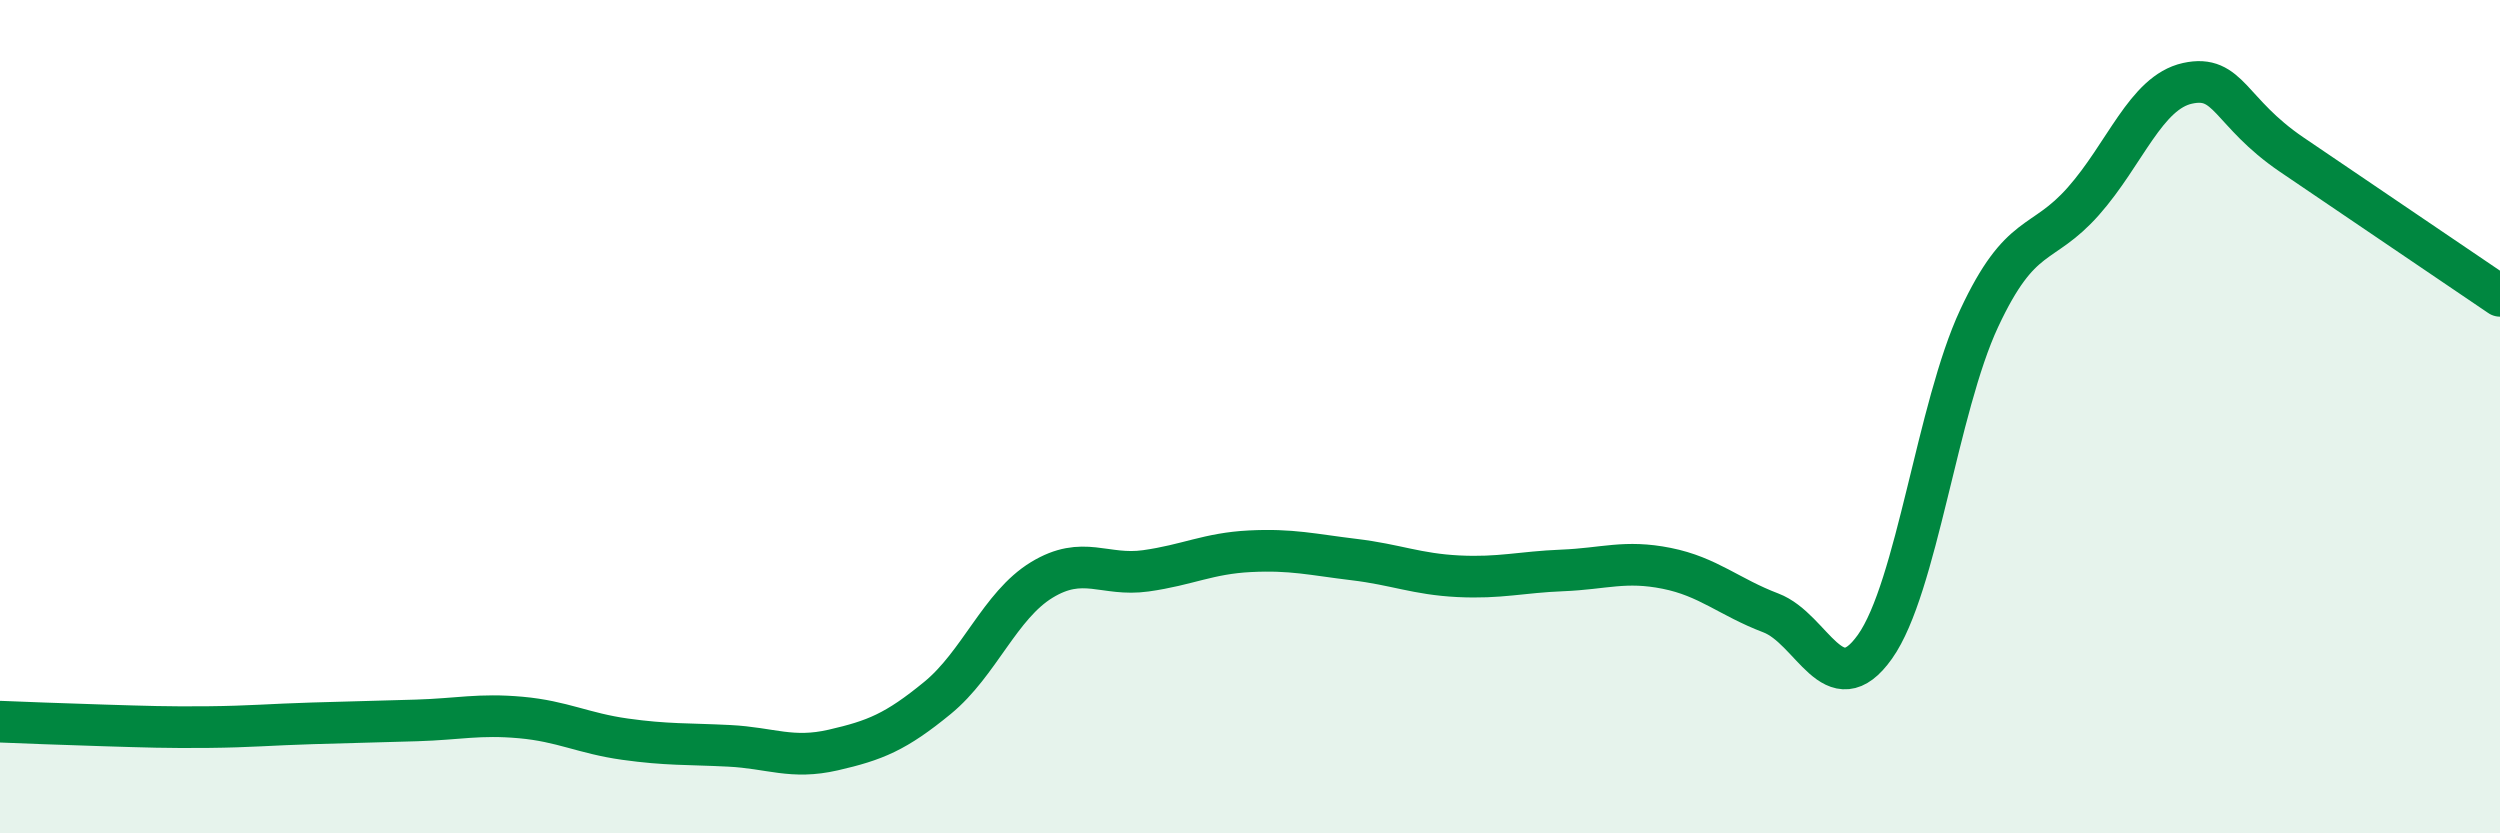
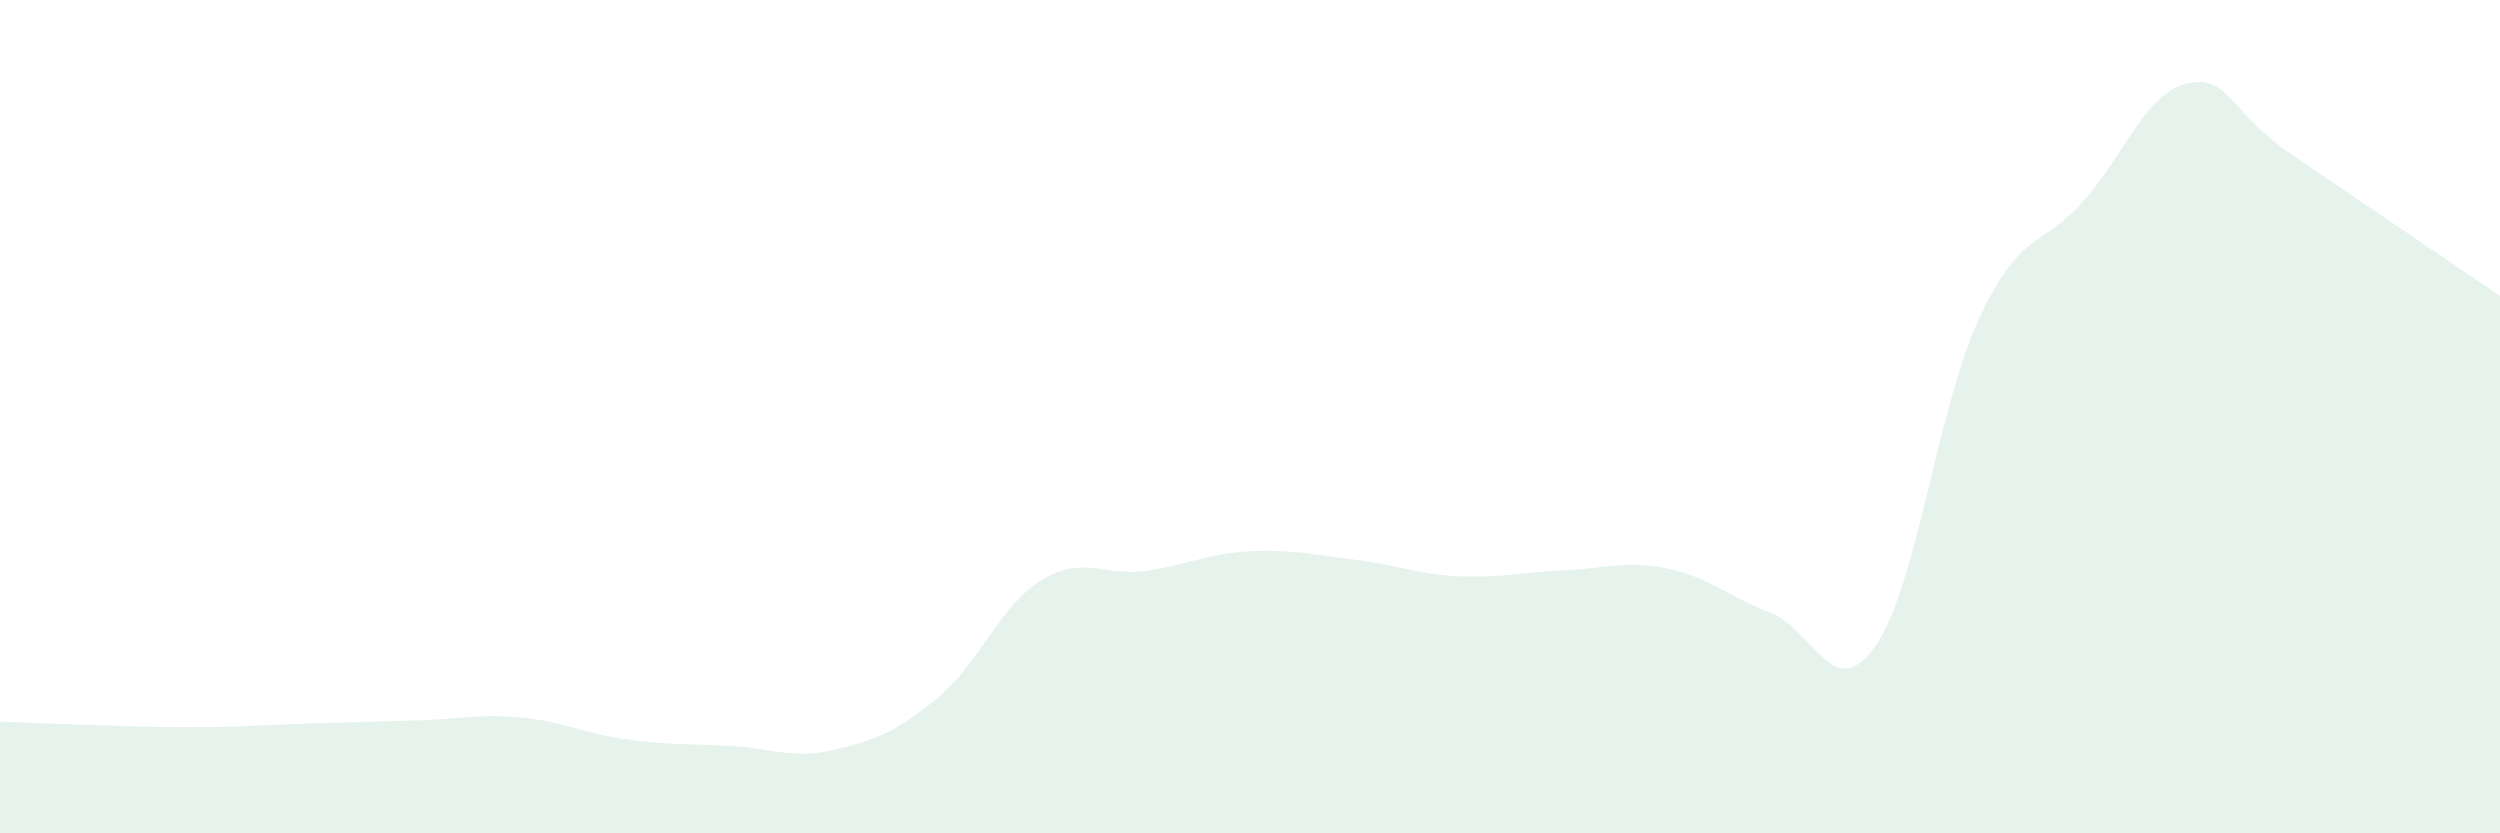
<svg xmlns="http://www.w3.org/2000/svg" width="60" height="20" viewBox="0 0 60 20">
  <path d="M 0,17.32 C 0.5,17.34 1.5,17.38 2.5,17.41 C 3.5,17.44 4,17.46 5,17.45 C 6,17.44 6.5,17.39 7.5,17.36 C 8.5,17.33 9,17.32 10,17.29 C 11,17.26 11.5,17.13 12.5,17.22 C 13.5,17.31 14,17.6 15,17.74 C 16,17.88 16.5,17.85 17.5,17.9 C 18.5,17.95 19,18.23 20,18 C 21,17.77 21.5,17.57 22.5,16.75 C 23.5,15.93 24,14.53 25,13.92 C 26,13.31 26.5,13.84 27.5,13.7 C 28.5,13.56 29,13.28 30,13.23 C 31,13.18 31.5,13.31 32.5,13.43 C 33.5,13.55 34,13.78 35,13.83 C 36,13.88 36.5,13.73 37.5,13.69 C 38.5,13.65 39,13.44 40,13.64 C 41,13.84 41.5,14.33 42.5,14.71 C 43.5,15.09 44,16.93 45,15.52 C 46,14.11 46.5,9.78 47.5,7.64 C 48.5,5.5 49,5.96 50,4.83 C 51,3.7 51.5,2.22 52.5,2 C 53.5,1.78 53.5,2.69 55,3.71 C 56.5,4.73 59,6.42 60,7.1L60 20L0 20Z" fill="#008740" opacity="0.1" stroke-linecap="round" stroke-linejoin="round" />
-   <path d="M 0,17.32 C 0.5,17.34 1.5,17.38 2.5,17.41 C 3.5,17.44 4,17.46 5,17.45 C 6,17.44 6.5,17.39 7.5,17.36 C 8.5,17.33 9,17.32 10,17.29 C 11,17.26 11.5,17.13 12.5,17.22 C 13.5,17.31 14,17.6 15,17.74 C 16,17.88 16.5,17.85 17.5,17.9 C 18.5,17.95 19,18.23 20,18 C 21,17.77 21.5,17.57 22.5,16.75 C 23.5,15.93 24,14.53 25,13.92 C 26,13.31 26.5,13.84 27.5,13.7 C 28.5,13.56 29,13.28 30,13.23 C 31,13.18 31.5,13.31 32.5,13.43 C 33.5,13.55 34,13.78 35,13.83 C 36,13.88 36.5,13.73 37.5,13.69 C 38.5,13.65 39,13.44 40,13.64 C 41,13.84 41.5,14.33 42.5,14.71 C 43.5,15.09 44,16.93 45,15.52 C 46,14.11 46.5,9.78 47.5,7.64 C 48.5,5.5 49,5.96 50,4.83 C 51,3.7 51.5,2.22 52.5,2 C 53.5,1.78 53.5,2.69 55,3.71 C 56.5,4.73 59,6.42 60,7.1" stroke="#008740" stroke-width="1" fill="none" stroke-linecap="round" stroke-linejoin="round" />
</svg>